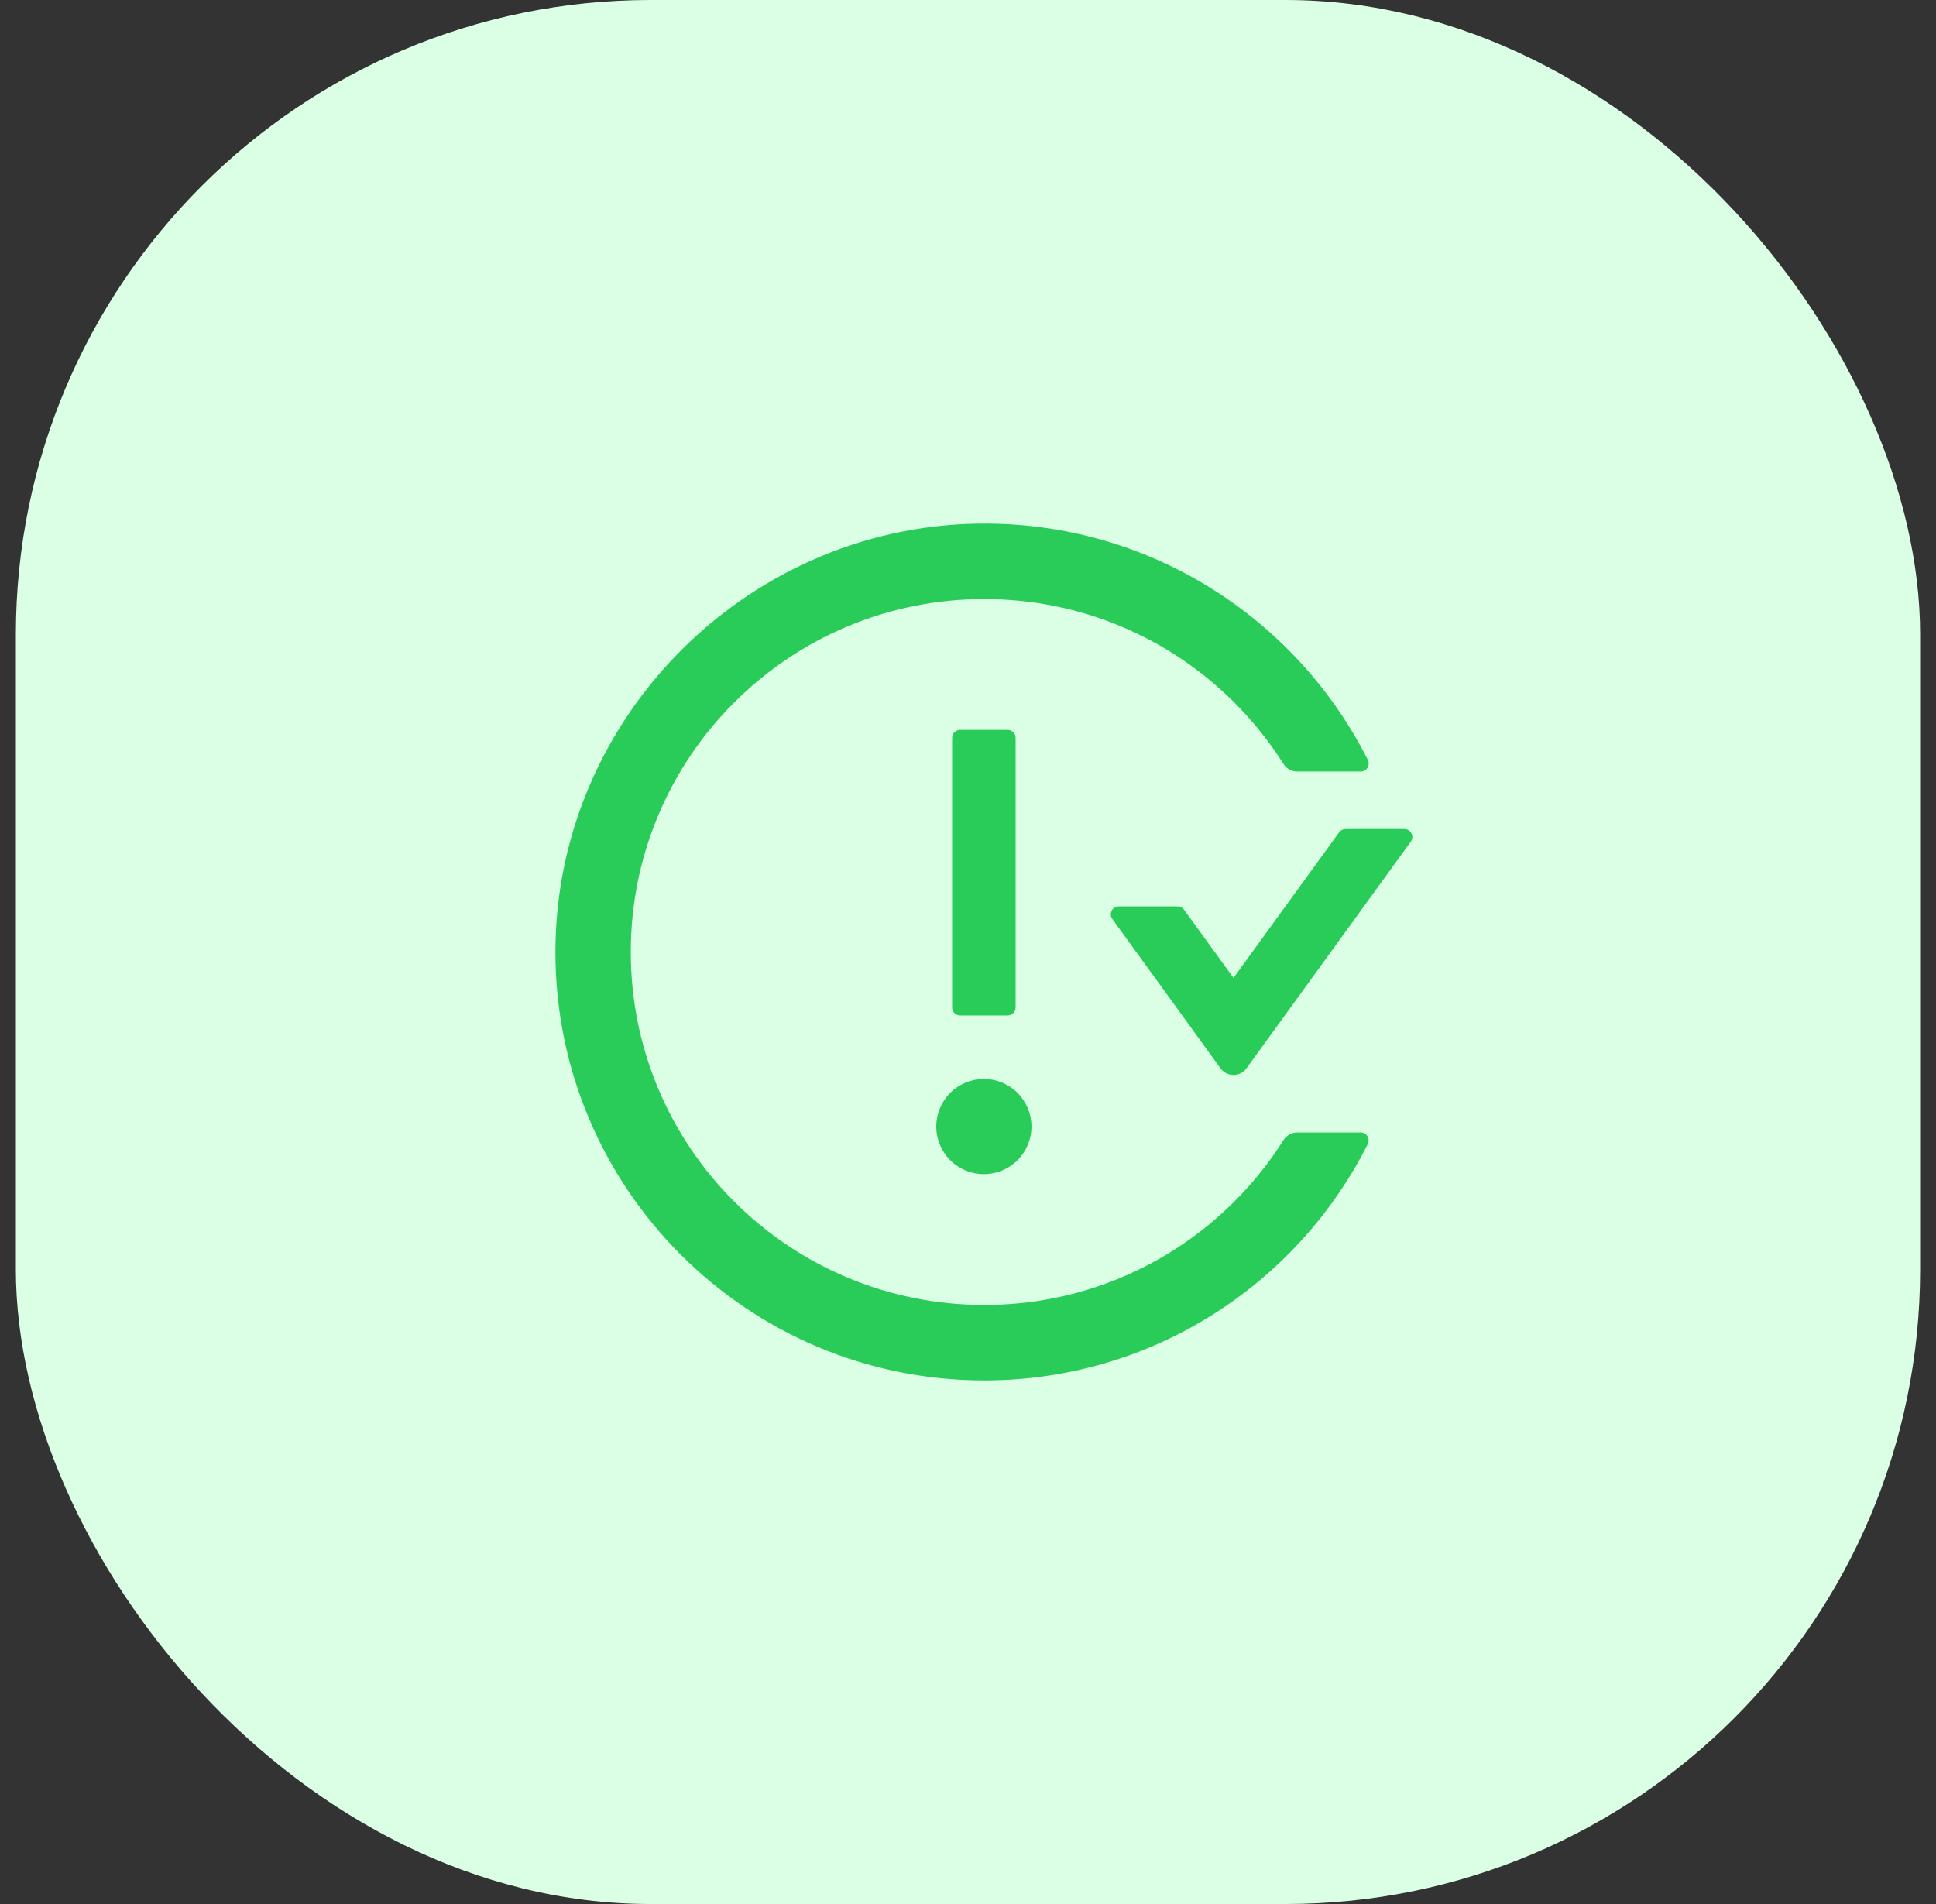
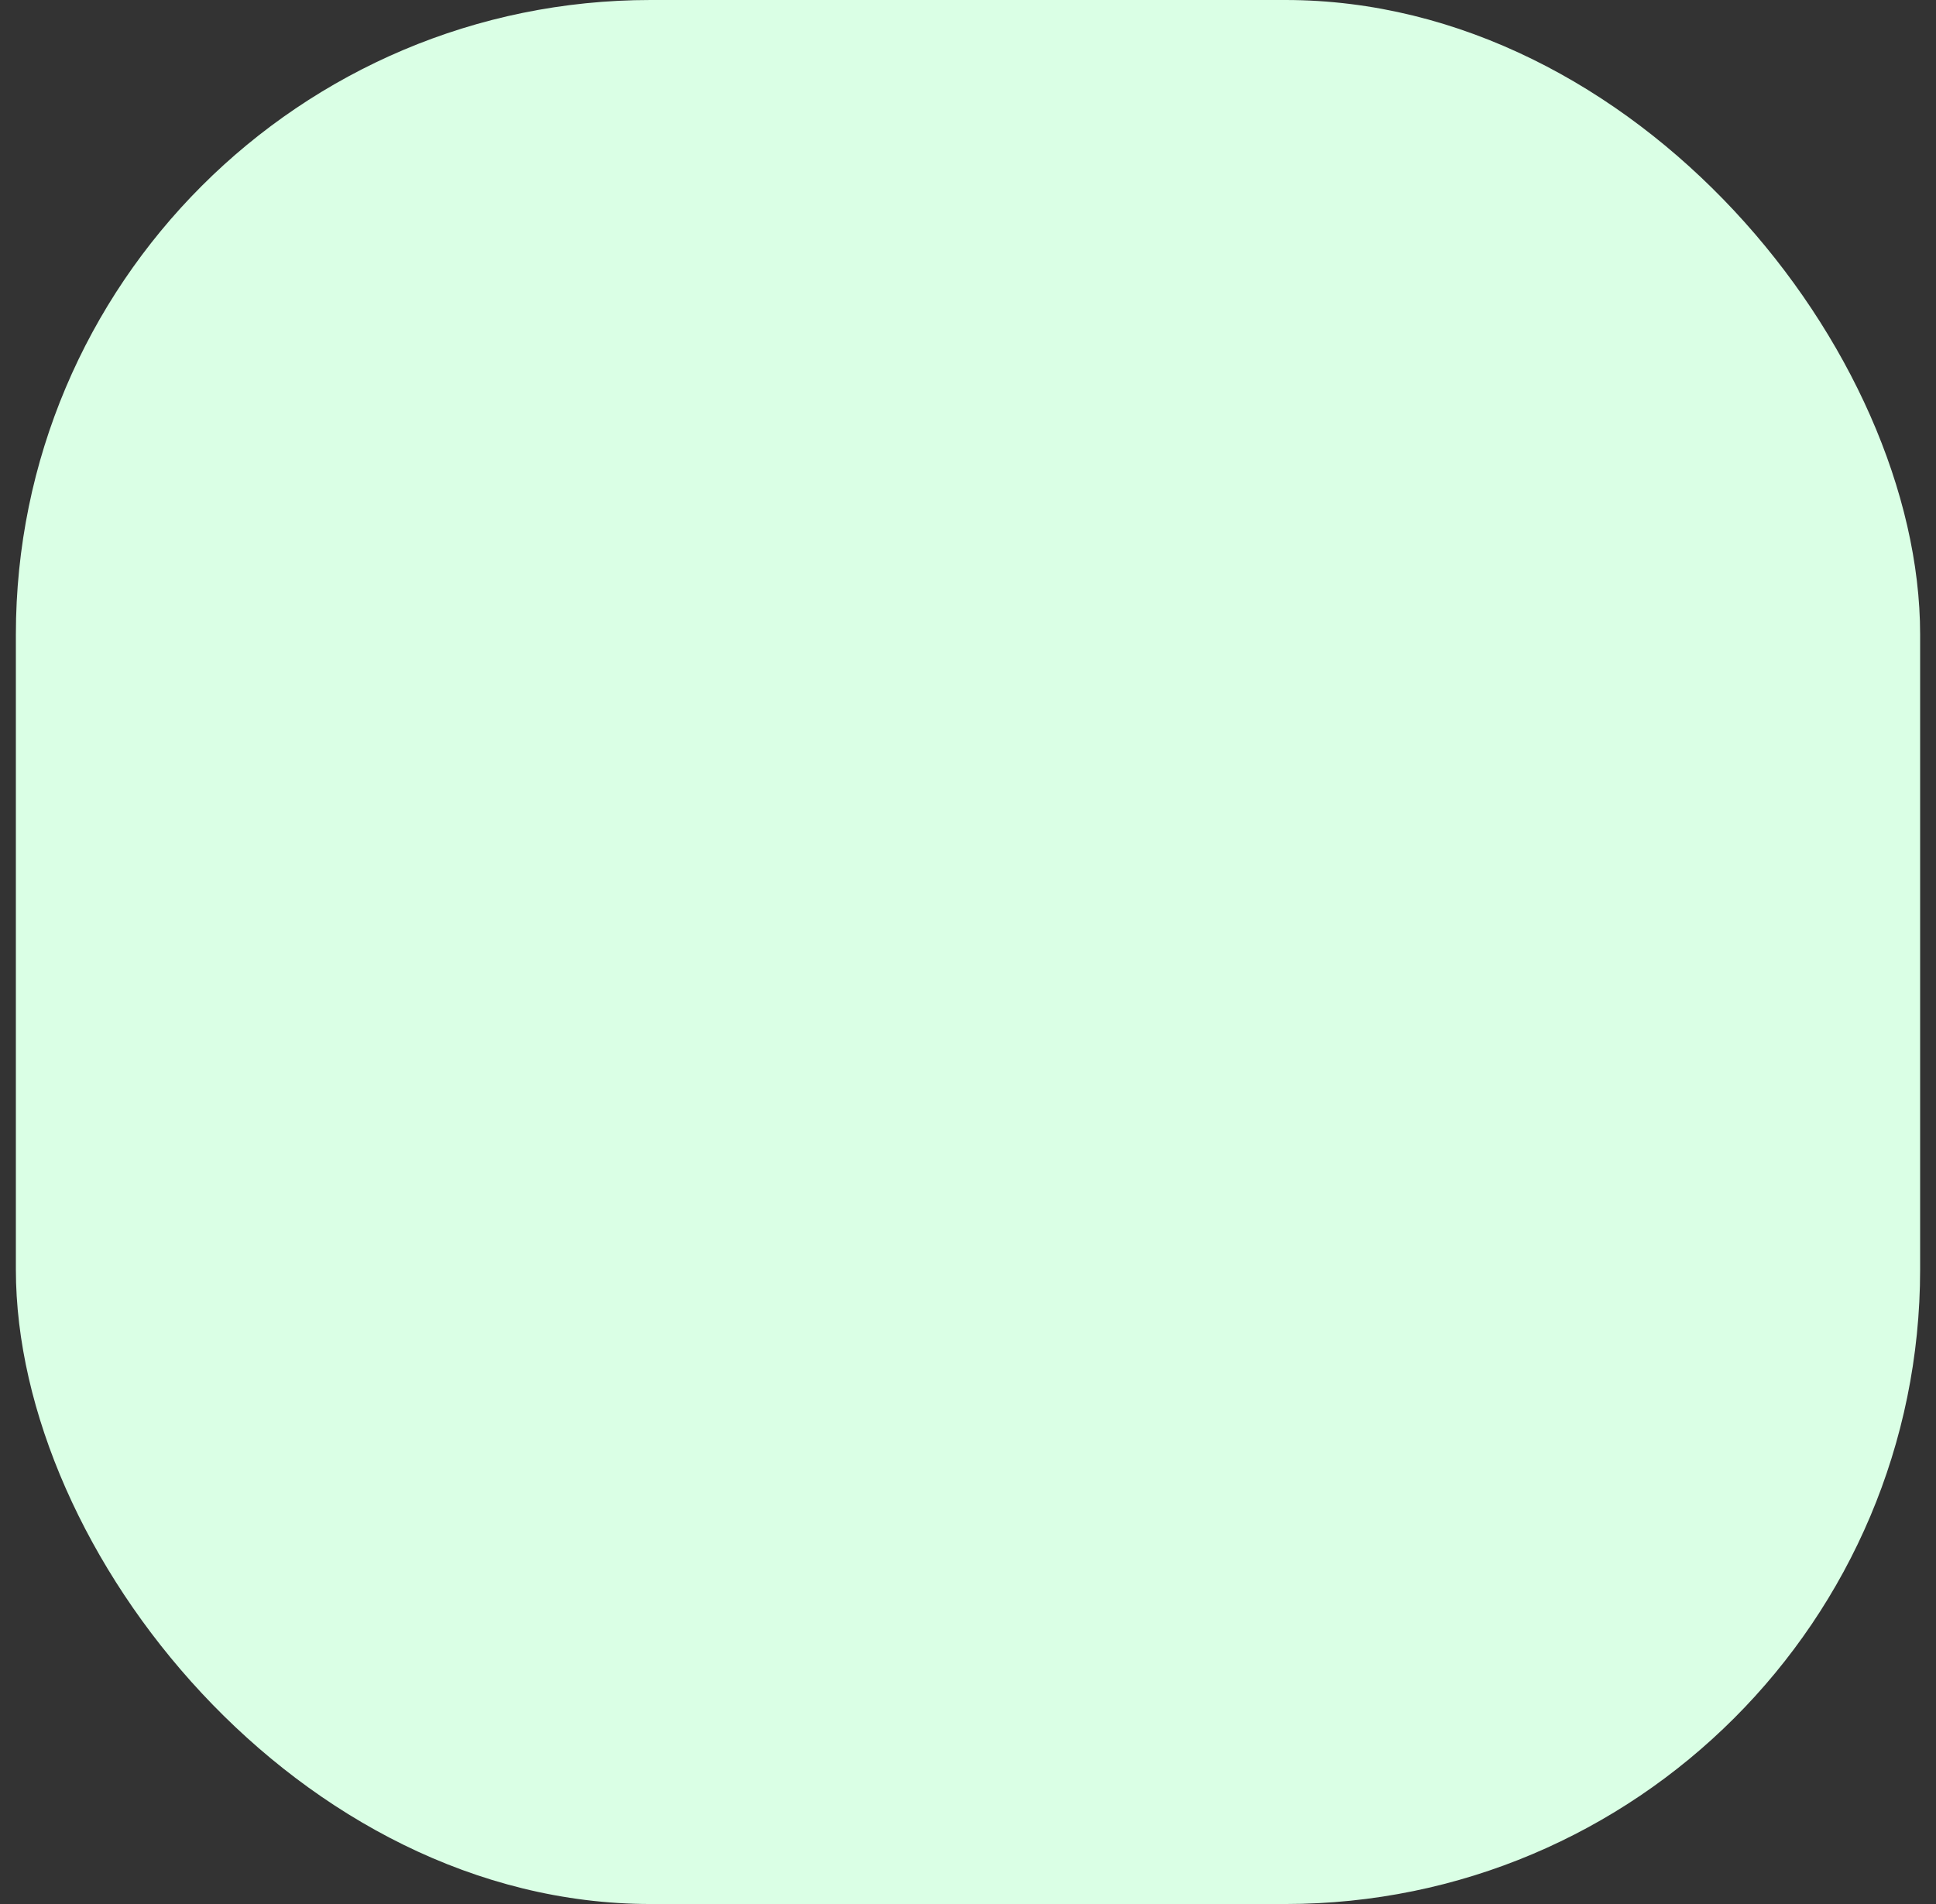
<svg xmlns="http://www.w3.org/2000/svg" width="61" height="60" viewBox="0 0 61 60" fill="none">
  <rect x="0" y="0" width="61" height="60" fill="#333333" stroke="none" />
  <rect x="0.5" width="60" height="60" rx="20" fill="#DAFFE5" />
-   <path d="M29.5 35.5C29.5 35.898 29.658 36.279 29.939 36.561C30.221 36.842 30.602 37 31 37C31.398 37 31.779 36.842 32.061 36.561C32.342 36.279 32.5 35.898 32.5 35.5C32.5 35.102 32.342 34.721 32.061 34.439C31.779 34.158 31.398 34 31 34C30.602 34 30.221 34.158 29.939 34.439C29.658 34.721 29.5 35.102 29.5 35.5ZM31.75 32C31.887 32 32 31.887 32 31.75V23.25C32 23.113 31.887 23 31.75 23H30.25C30.113 23 30 23.113 30 23.25V31.75C30 31.887 30.113 32 30.25 32H31.75ZM44.25 26.125H42.397C42.316 26.125 42.241 26.163 42.194 26.228L38.866 30.816L37.306 28.666C37.283 28.633 37.253 28.607 37.217 28.589C37.182 28.571 37.143 28.562 37.103 28.562H35.25C35.047 28.562 34.928 28.794 35.047 28.959L38.459 33.669C38.506 33.733 38.567 33.785 38.638 33.821C38.708 33.856 38.786 33.875 38.866 33.875C38.945 33.875 39.023 33.856 39.093 33.821C39.164 33.785 39.225 33.733 39.272 33.669L44.453 26.522C44.572 26.356 44.453 26.125 44.25 26.125ZM42.875 35.688H40.869C40.697 35.688 40.538 35.778 40.444 35.922C40 36.627 39.478 37.279 38.888 37.866C37.872 38.882 36.67 39.691 35.347 40.25C33.975 40.828 32.501 41.125 31.012 41.122C29.509 41.122 28.05 40.828 26.678 40.25C25.355 39.691 24.153 38.882 23.137 37.866C22.119 36.853 21.308 35.651 20.75 34.328C20.169 32.959 19.875 31.5 19.875 30C19.875 28.5 20.169 27.041 20.75 25.672C21.309 24.347 22.113 23.156 23.137 22.134C24.163 21.113 25.353 20.309 26.678 19.75C28.05 19.172 29.524 18.875 31.012 18.878C32.516 18.878 33.975 19.172 35.347 19.75C36.672 20.309 37.862 21.113 38.888 22.134C39.481 22.728 40 23.378 40.444 24.078C40.534 24.225 40.697 24.312 40.869 24.312H42.875C43.062 24.312 43.181 24.116 43.1 23.95C40.9 19.578 36.397 16.562 31.178 16.5C23.716 16.413 17.516 22.516 17.5 29.975C17.484 37.441 23.541 43.5 31.012 43.5C36.3 43.5 40.875 40.469 43.097 36.05C43.116 36.012 43.125 35.97 43.123 35.927C43.122 35.885 43.109 35.843 43.087 35.807C43.065 35.771 43.033 35.741 42.996 35.72C42.959 35.699 42.918 35.688 42.875 35.688Z" fill="#29CC59" />
</svg>